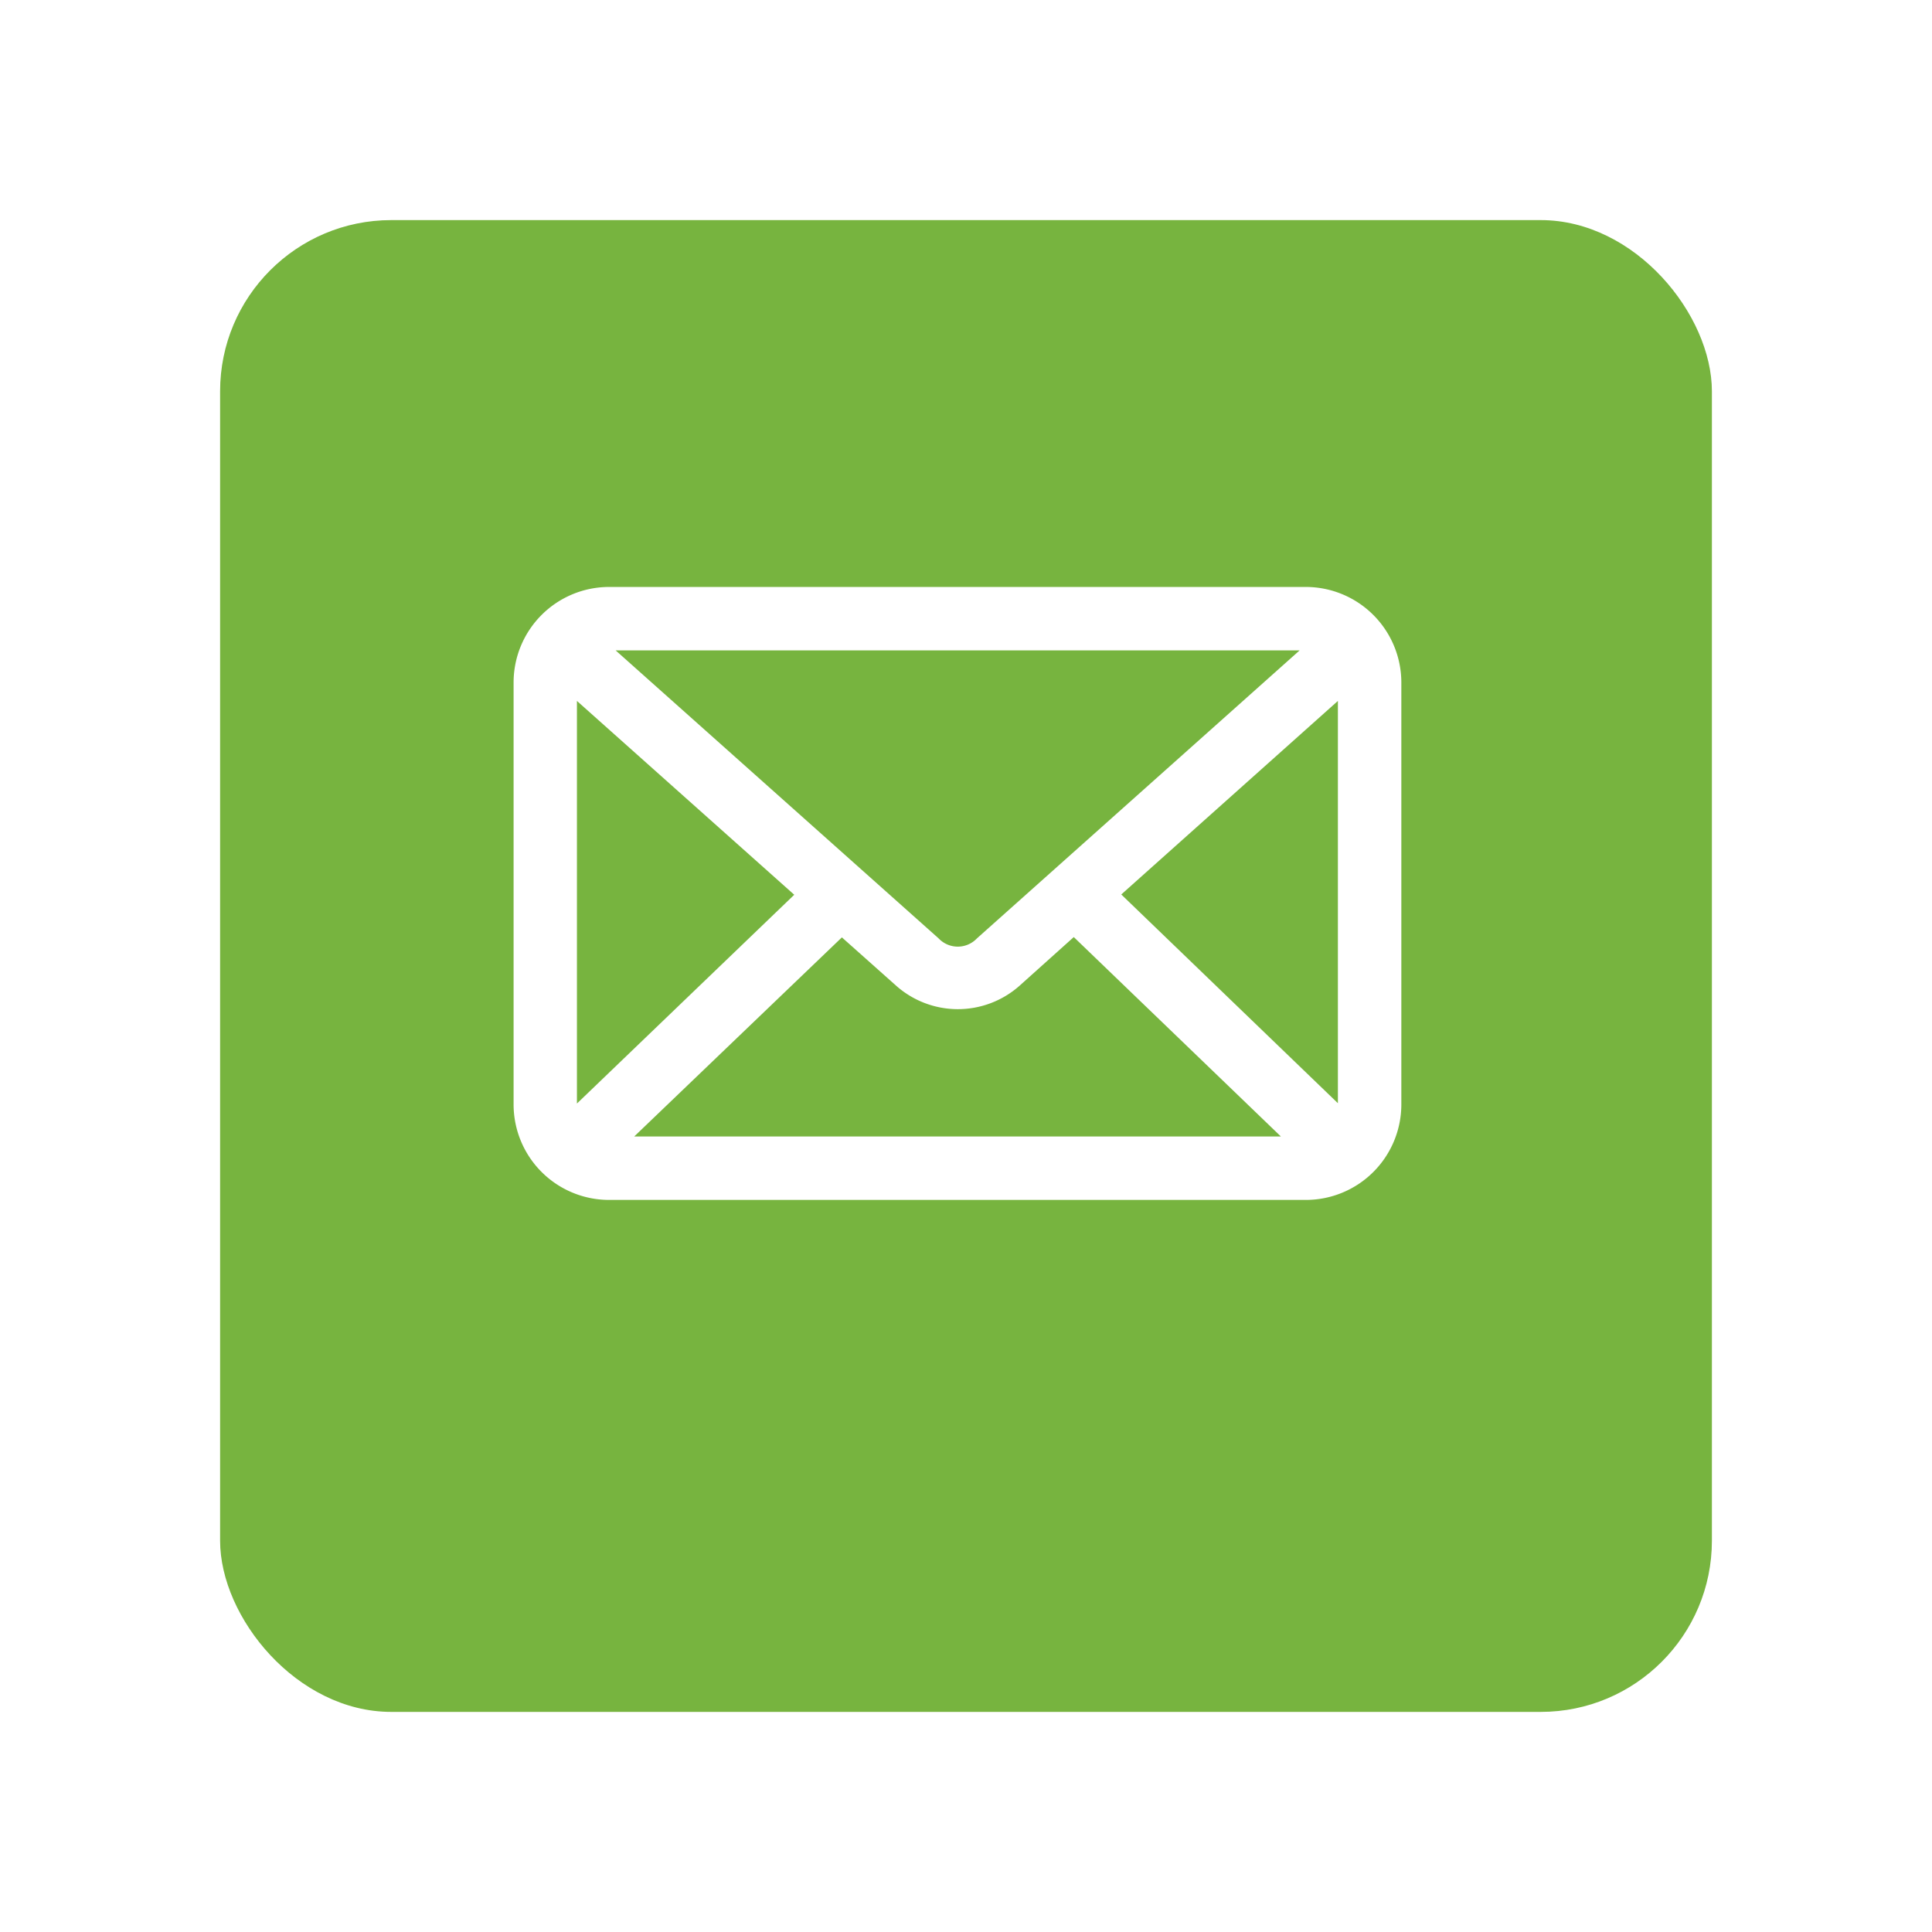
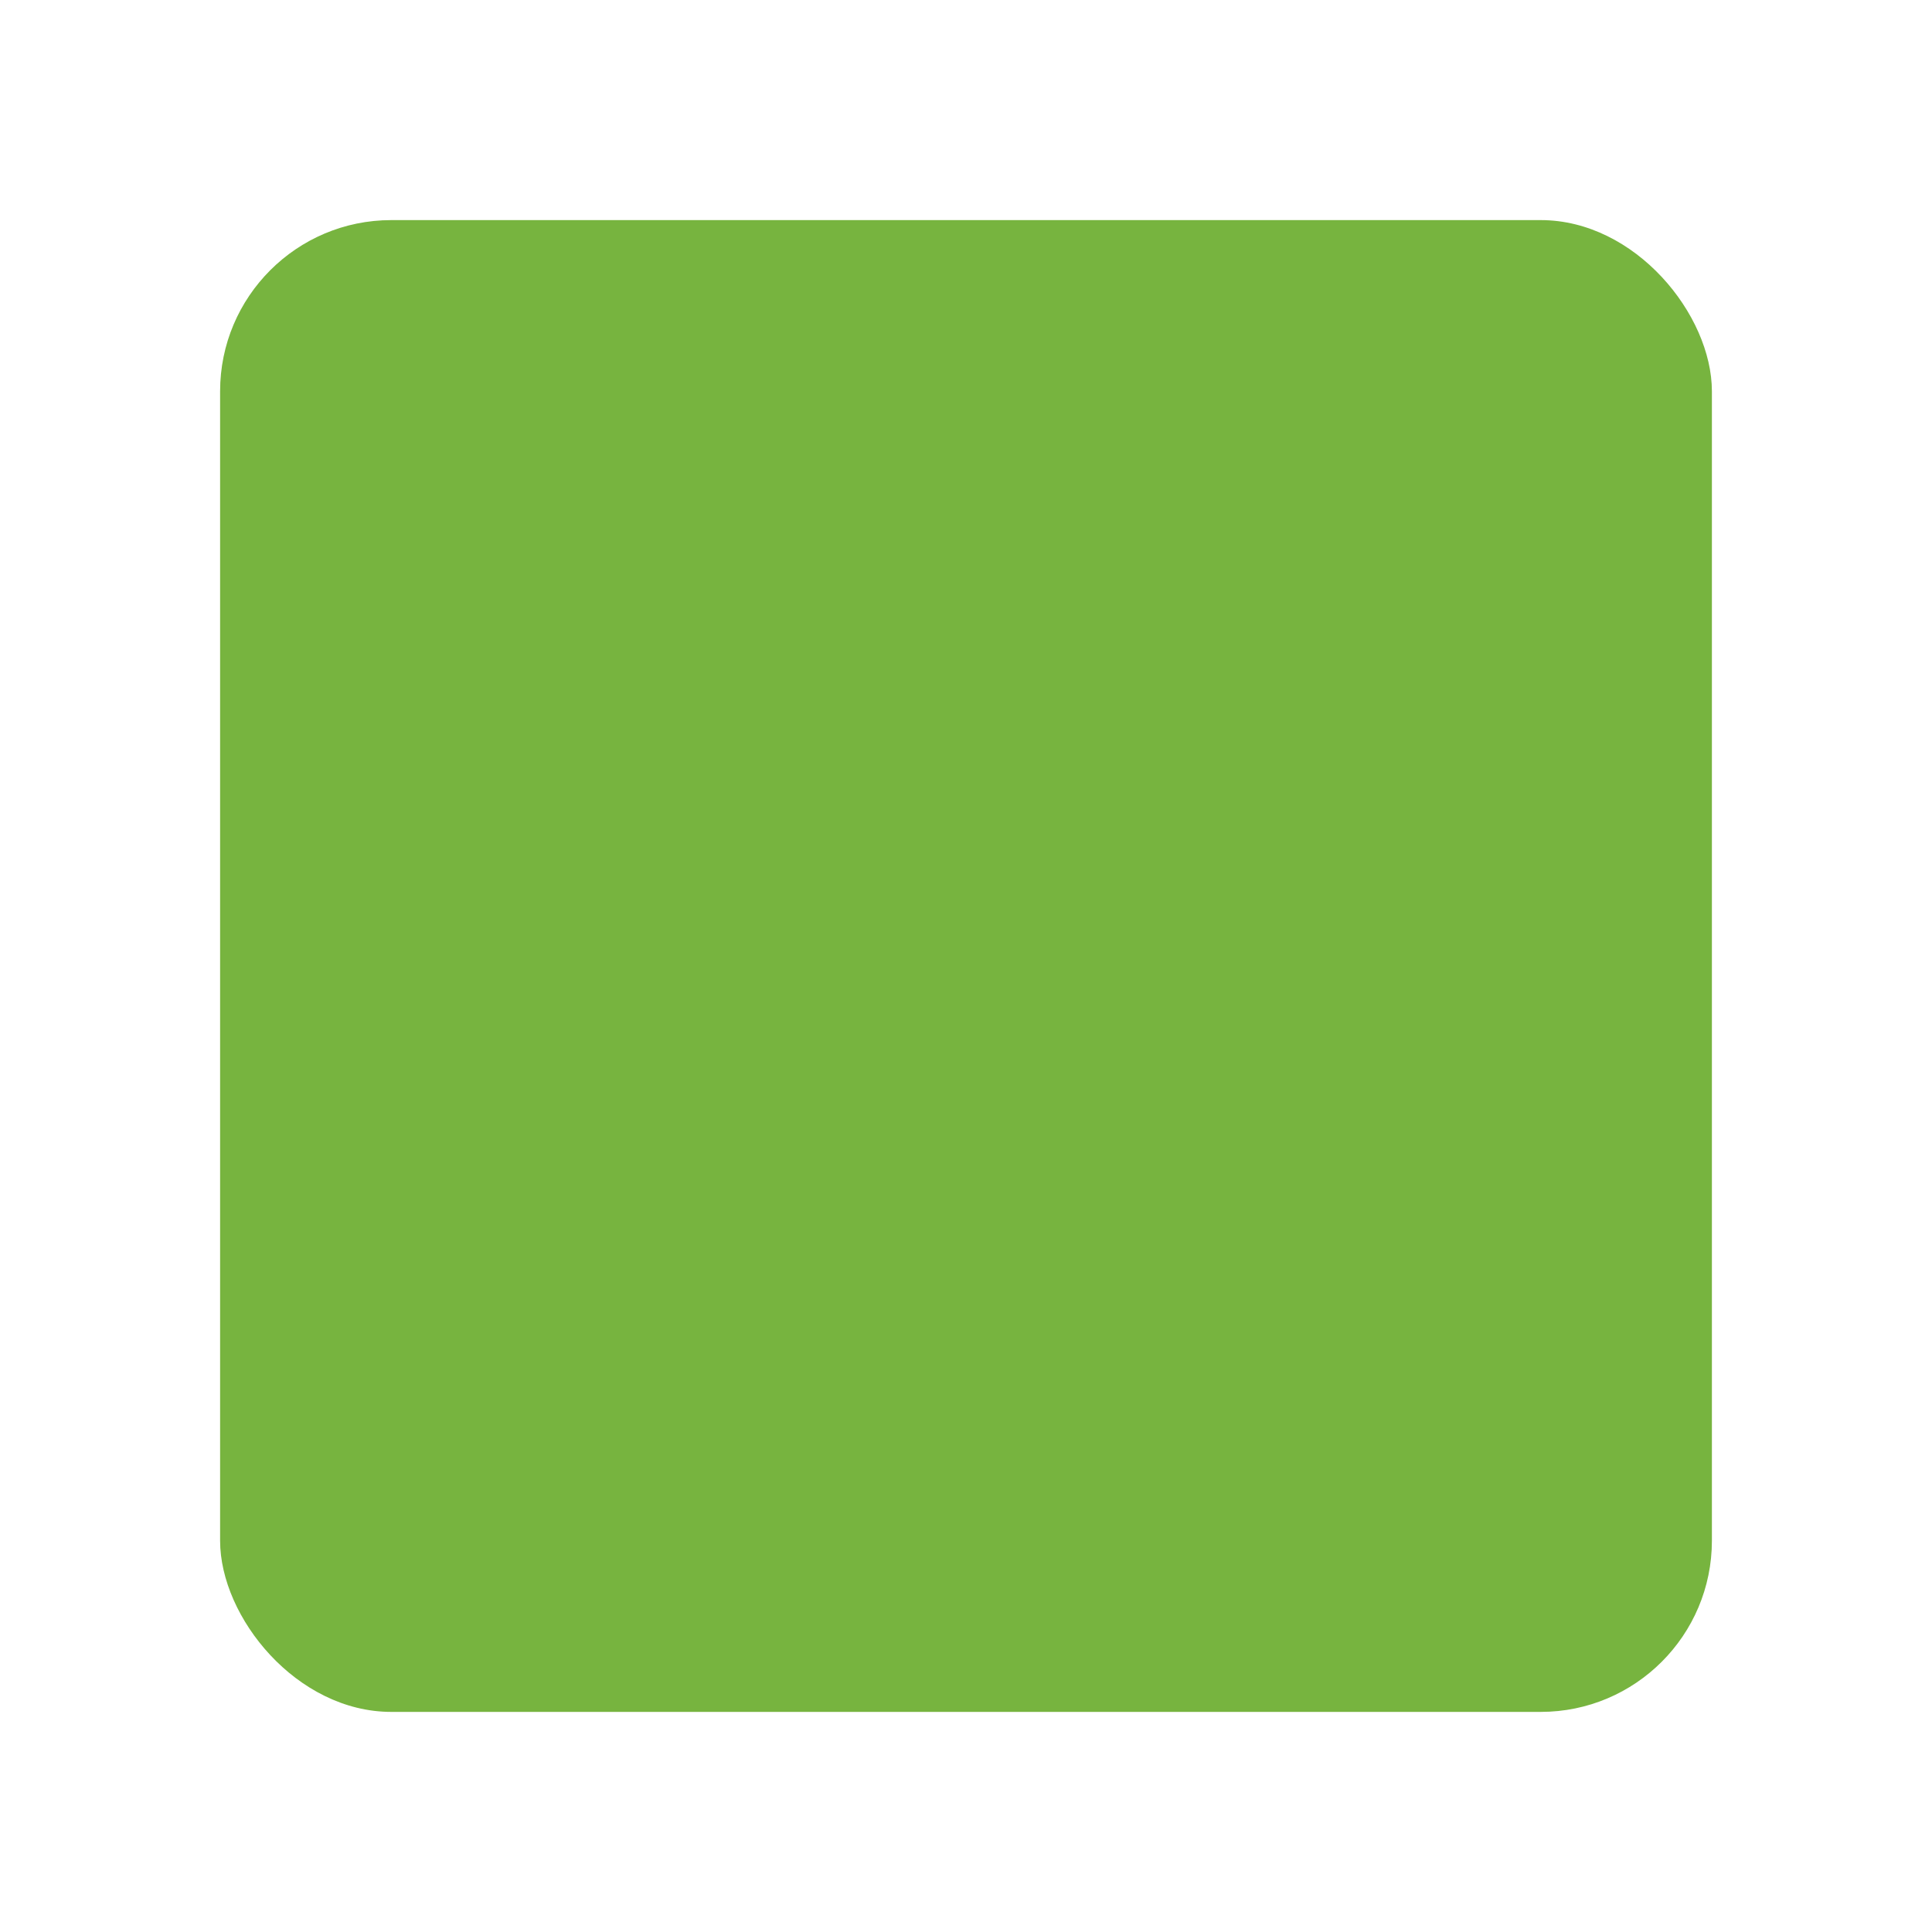
<svg xmlns="http://www.w3.org/2000/svg" width="79" height="79" viewBox="0 0 79 79">
  <defs>
    <filter id="Rectangle_57" x="0" y="0" width="79" height="79" filterUnits="userSpaceOnUse">
      <feOffset dy="3" input="SourceAlpha" />
      <feGaussianBlur stdDeviation="3" result="blur" />
      <feFlood flood-opacity="0.161" />
      <feComposite operator="in" in2="blur" />
      <feComposite in="SourceGraphic" />
    </filter>
    <clipPath id="clip-path">
-       <path id="Tracé_129" data-name="Tracé 129" d="M0,15.2H36.3V-9.87H0Z" transform="translate(0 9.87)" fill="none" />
-     </clipPath>
+       </clipPath>
  </defs>
  <g id="Groupe_107" data-name="Groupe 107" transform="translate(-1833 -957)">
    <g transform="matrix(1, 0, 0, 1, 1833, 957)" filter="url(#Rectangle_57)">
      <rect id="Rectangle_57-2" data-name="Rectangle 57" width="61" height="61" rx="7" transform="translate(9 6)" fill="#77b43f" />
    </g>
    <g id="Groupe_68" data-name="Groupe 68" transform="translate(1854 990.87)">
      <g id="Groupe_67" data-name="Groupe 67" transform="translate(0 -9.87)" clip-path="url(#clip-path)">
        <g id="Groupe_66" data-name="Groupe 66" transform="translate(0.001 0.001)">
          <path id="Tracé_128" data-name="Tracé 128" d="M2.357,0A3.908,3.908,0,0,0-1.531,3.888V21.176a3.906,3.906,0,0,0,3.888,3.888H30.881a3.906,3.906,0,0,0,3.888-3.888V3.888A3.91,3.91,0,0,0,30.881,0Zm.284,2.593h27.97L17.415,14.37a1.079,1.079,0,0,1-1.567,0ZM1.059,4.66l8.886,7.926L1.059,21.123Zm31.116,0V21.11l-8.858-8.536Zm-10.8,9.656,8.47,8.155H3.4l8.493-8.142,2.23,1.986a3.8,3.8,0,0,0,5.024,0Z" transform="translate(1.531)" fill="#fff" />
        </g>
      </g>
    </g>
  </g>
</svg>